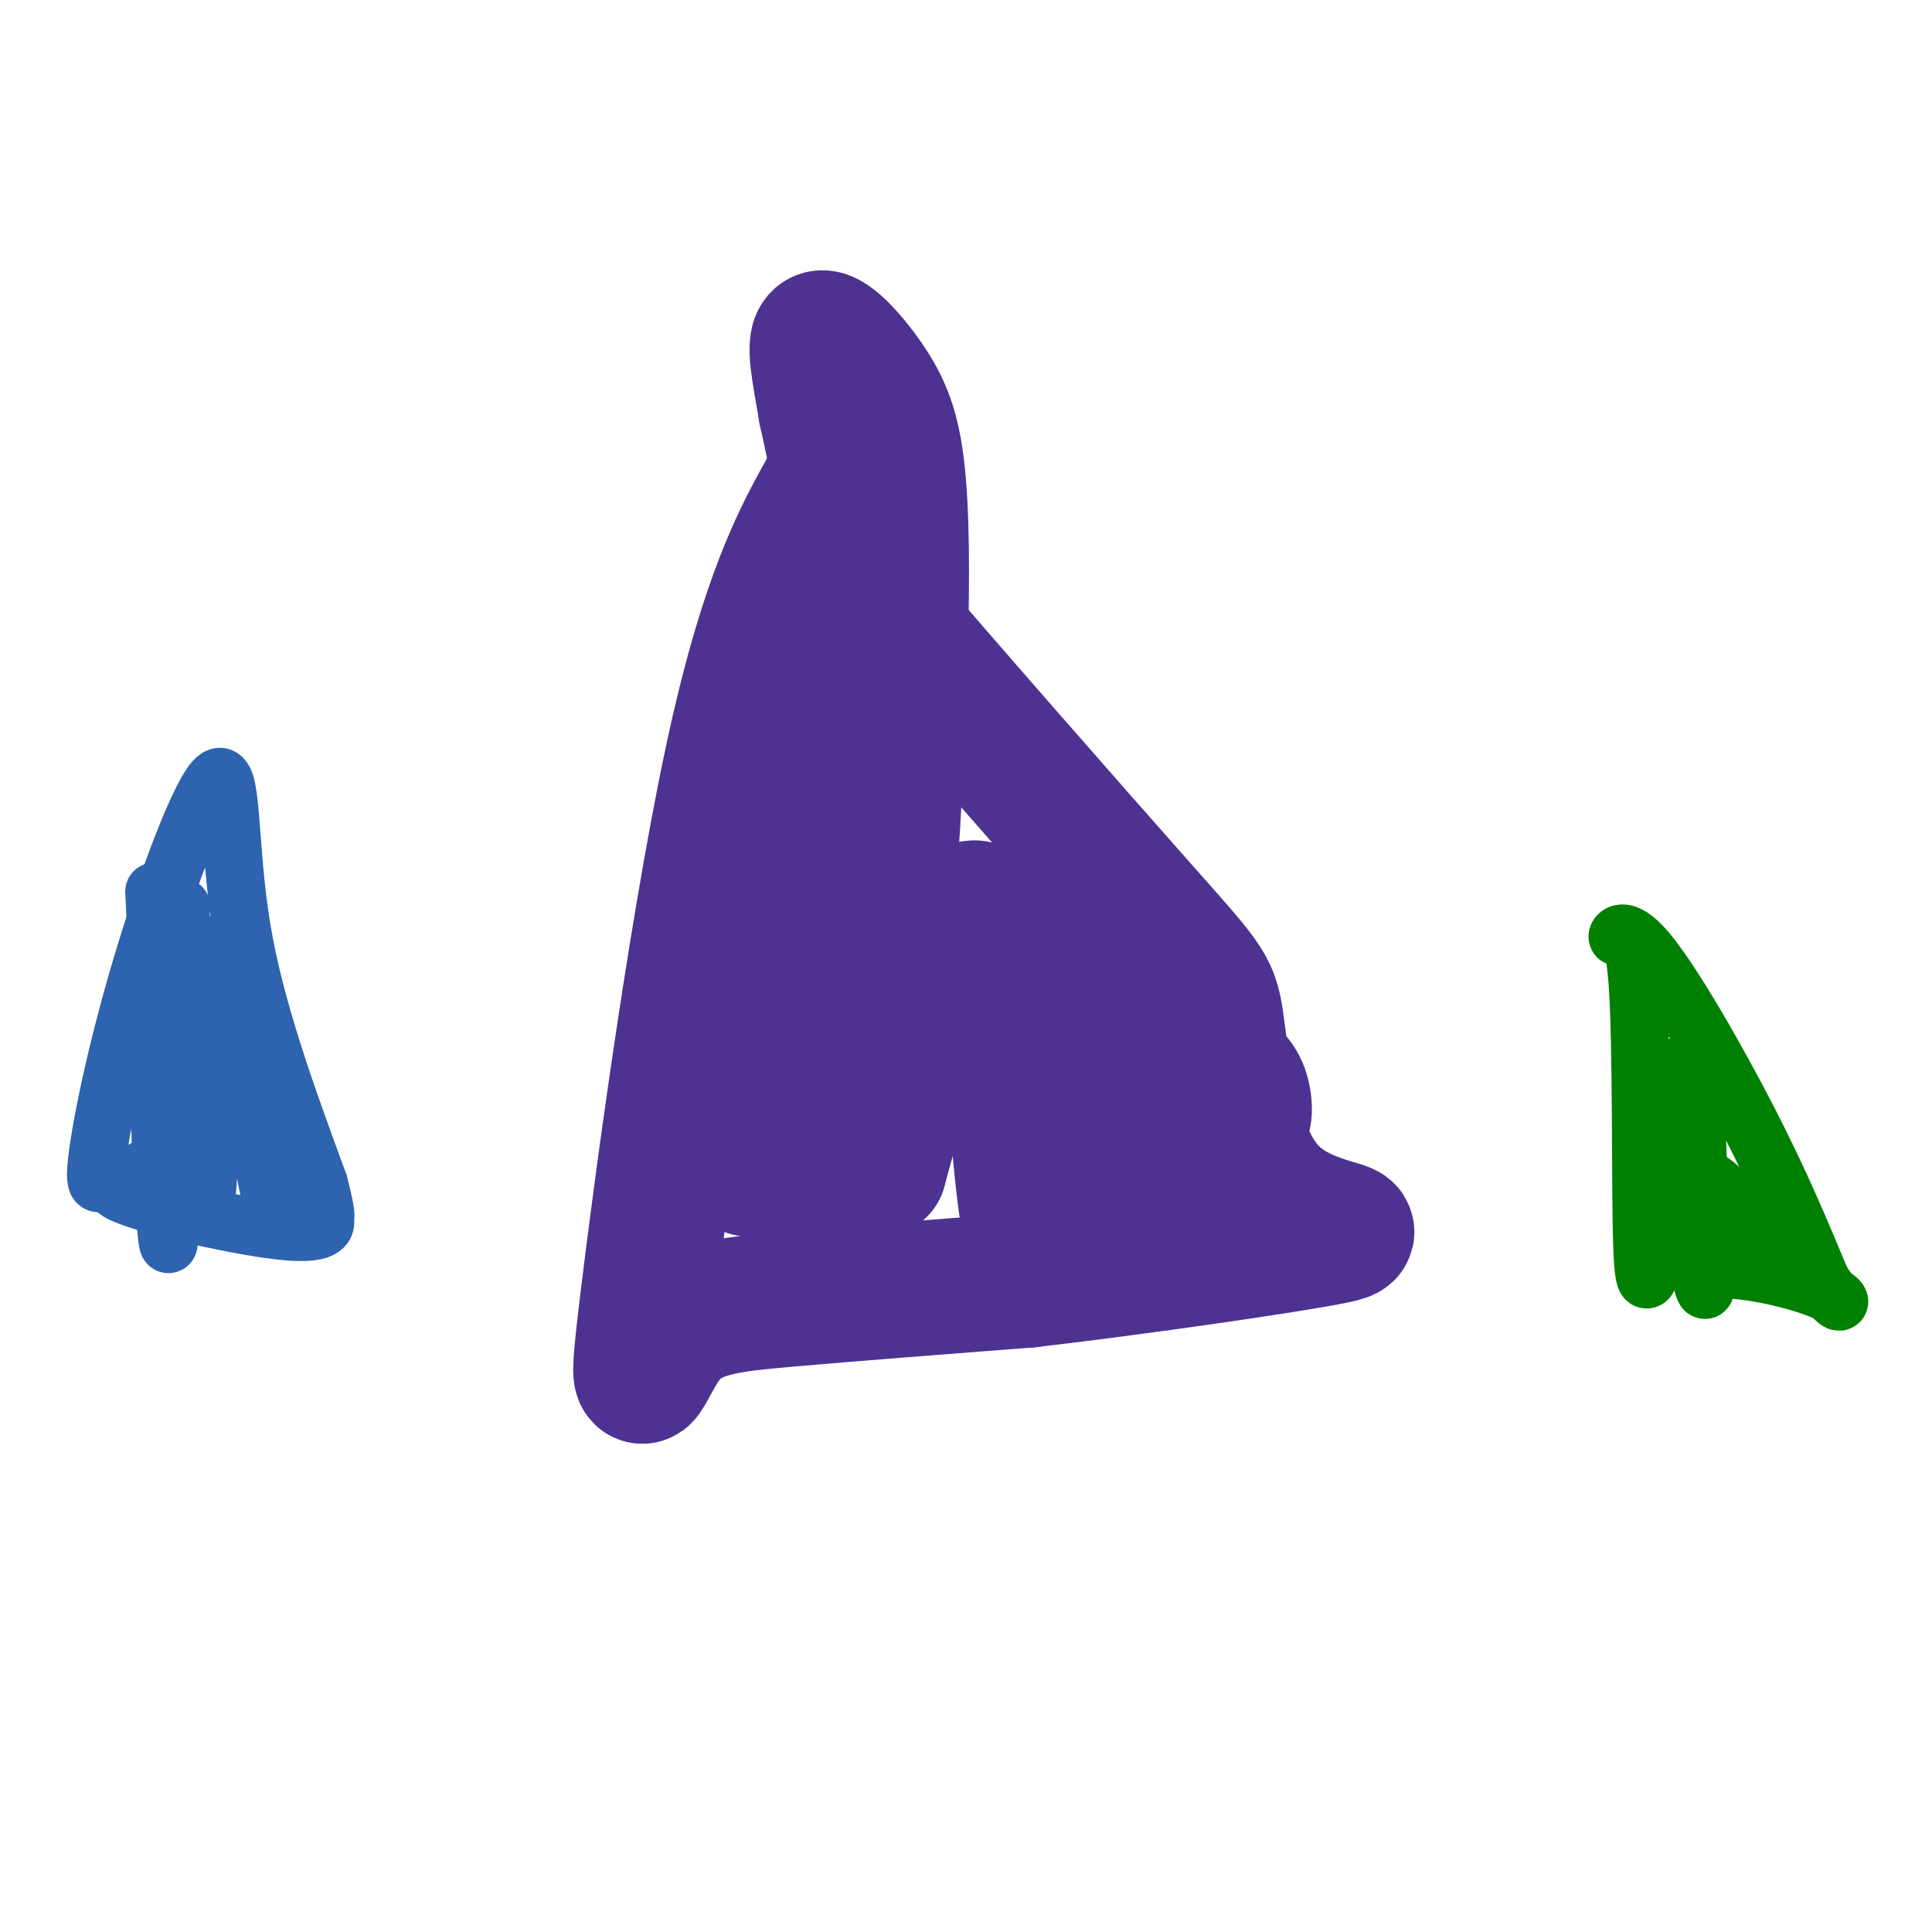
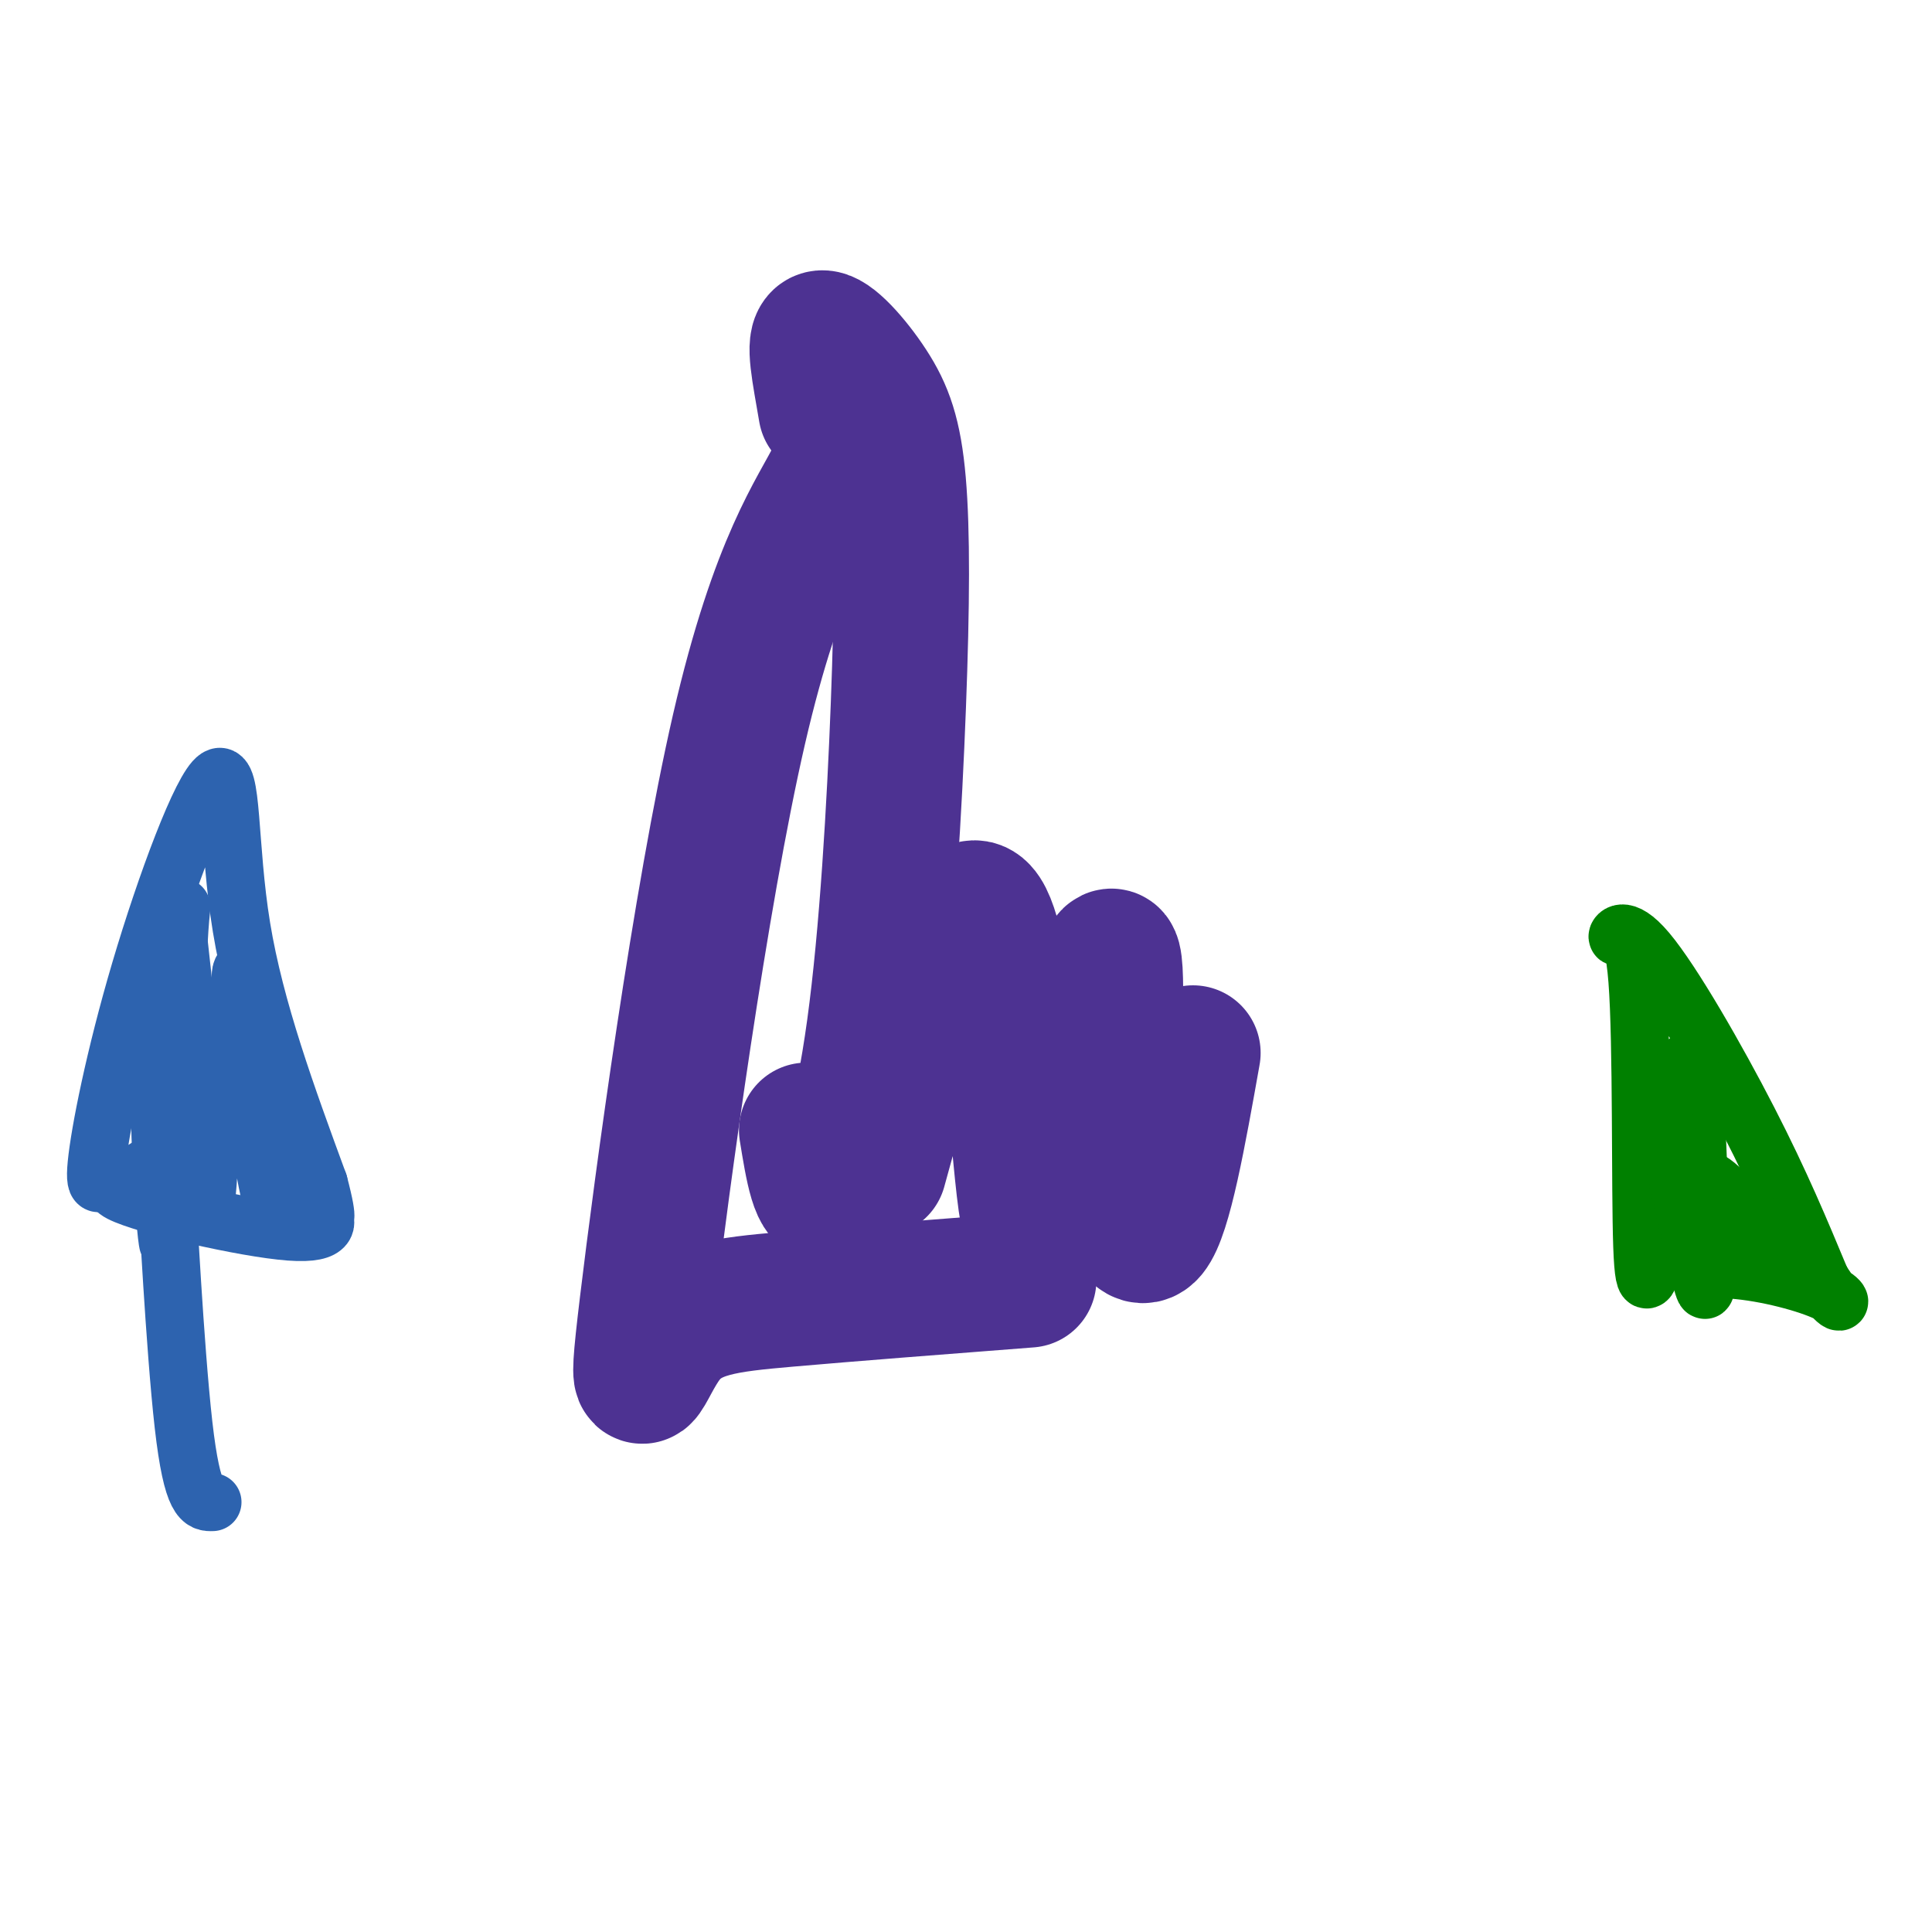
<svg xmlns="http://www.w3.org/2000/svg" viewBox="0 0 400 400" version="1.1">
  <g fill="none" stroke="#4d3292" stroke-width="28" stroke-linecap="round" stroke-linejoin="round">
    <path d="M176,79c0.420,5.567 0.840,11.133 -3,19c-3.840,7.867 -11.941,18.033 -20,53c-8.059,34.967 -16.078,94.733 -19,119c-2.922,24.267 -0.748,13.033 4,7c4.748,-6.033 12.071,-6.867 25,-8c12.929,-1.133 31.465,-2.567 50,-4" />
-     <path d="M213,265c22.622,-2.626 54.176,-7.192 63,-9c8.824,-1.808 -5.081,-0.860 -13,-9c-7.919,-8.140 -9.851,-25.369 -11,-34c-1.149,-8.631 -1.514,-8.664 -16,-25c-14.486,-16.336 -43.092,-48.975 -55,-63c-11.908,-14.025 -7.116,-9.436 -6,-13c1.116,-3.564 -1.442,-15.282 -4,-27" />
    <path d="M171,85c-1.358,-7.990 -2.753,-14.463 -1,-15c1.753,-0.537 6.654,4.864 10,10c3.346,5.136 5.137,10.006 6,20c0.863,9.994 0.798,25.112 0,46c-0.798,20.888 -2.330,47.547 -5,67c-2.670,19.453 -6.477,31.701 -9,34c-2.523,2.299 -3.761,-5.350 -5,-13" />
-     <path d="M167,234c-0.062,-20.005 2.283,-63.516 2,-78c-0.283,-14.484 -3.195,0.061 -5,9c-1.805,8.939 -2.503,12.274 -5,29c-2.497,16.726 -6.794,46.845 -4,48c2.794,1.155 12.679,-26.654 18,-42c5.321,-15.346 6.077,-18.229 7,-29c0.923,-10.771 2.013,-29.430 1,-32c-1.013,-2.570 -4.131,10.950 -6,26c-1.869,15.050 -2.491,31.632 -2,46c0.491,14.368 2.094,26.522 3,32c0.906,5.478 1.116,4.279 2,3c0.884,-1.279 2.442,-2.640 4,-4" />
    <path d="M182,242c4.607,-16.292 14.126,-55.023 20,-54c5.874,1.023 8.105,41.799 10,58c1.895,16.201 3.455,7.827 7,-8c3.545,-15.827 9.074,-39.108 11,-40c1.926,-0.892 0.249,20.606 1,36c0.751,15.394 3.929,24.684 7,21c3.071,-3.684 6.036,-20.342 9,-37" />
-     <path d="M247,218c3.310,-2.833 7.083,8.583 9,12c1.917,3.417 1.976,-1.167 1,-4c-0.976,-2.833 -2.988,-3.917 -5,-5" />
  </g>
  <g fill="none" stroke="#2d63af" stroke-width="12" stroke-linecap="round" stroke-linejoin="round">
    <path d="M23,242c-1.817,2.732 -3.633,5.464 -3,-1c0.633,-6.464 3.716,-22.124 9,-40c5.284,-17.876 12.769,-37.967 16,-40c3.231,-2.033 2.209,13.990 5,31c2.791,17.010 9.396,35.005 16,53" />
    <path d="M66,245c2.512,9.485 0.792,6.696 1,7c0.208,0.304 2.344,3.700 -7,3c-9.344,-0.700 -30.170,-5.496 -35,-8c-4.830,-2.504 6.334,-2.715 11,-11c4.666,-8.285 2.833,-24.642 1,-41" />
-     <path d="M37,195c0.445,-8.461 1.058,-9.115 0,-5c-1.058,4.115 -3.786,12.998 -4,31c-0.214,18.002 2.087,45.124 2,34c-0.087,-11.124 -2.562,-60.495 -3,-69c-0.438,-8.505 1.161,23.856 3,40c1.839,16.144 3.920,16.072 6,16" />
+     <path d="M37,195c0.445,-8.461 1.058,-9.115 0,-5c-1.058,4.115 -3.786,12.998 -4,31c-0.214,18.002 2.087,45.124 2,34c-0.438,-8.505 1.161,23.856 3,40c1.839,16.144 3.920,16.072 6,16" />
    <path d="M41,242c1.280,5.184 1.482,10.144 2,3c0.518,-7.144 1.354,-26.391 3,-32c1.646,-5.609 4.104,2.420 6,9c1.896,6.580 3.230,11.712 4,18c0.770,6.288 0.977,13.731 -1,3c-1.977,-10.731 -6.136,-39.638 -5,-42c1.136,-2.362 7.568,21.819 14,46" />
-     <path d="M64,247c-1.822,-1.244 -13.378,-27.356 -18,-40c-4.622,-12.644 -2.311,-11.822 0,-11" />
  </g>
  <g fill="none" stroke="#008000" stroke-width="12" stroke-linecap="round" stroke-linejoin="round">
    <path d="M343,258c-1.286,5.992 -2.573,11.984 -3,0c-0.427,-11.984 0.004,-41.943 -1,-55c-1.004,-13.057 -3.444,-9.211 -4,-9c-0.556,0.211 0.774,-3.212 6,3c5.226,6.212 14.350,22.061 21,35c6.650,12.939 10.825,22.970 15,33" />
    <path d="M377,265c3.668,6.097 5.339,4.838 2,3c-3.339,-1.838 -11.689,-4.256 -19,-5c-7.311,-0.744 -13.584,0.184 -15,-10c-1.416,-10.184 2.024,-31.481 4,-33c1.976,-1.519 2.488,16.741 3,35" />
    <path d="M352,255c0.961,9.642 1.865,16.248 0,9c-1.865,-7.248 -6.498,-28.351 -8,-34c-1.502,-5.649 0.128,4.155 4,11c3.872,6.845 9.986,10.732 11,10c1.014,-0.732 -3.073,-6.082 -6,-7c-2.927,-0.918 -4.693,2.595 -2,5c2.693,2.405 9.847,3.703 17,5" />
    <path d="M368,254c2.000,-0.333 -1.500,-3.667 -5,-7" />
  </g>
</svg>